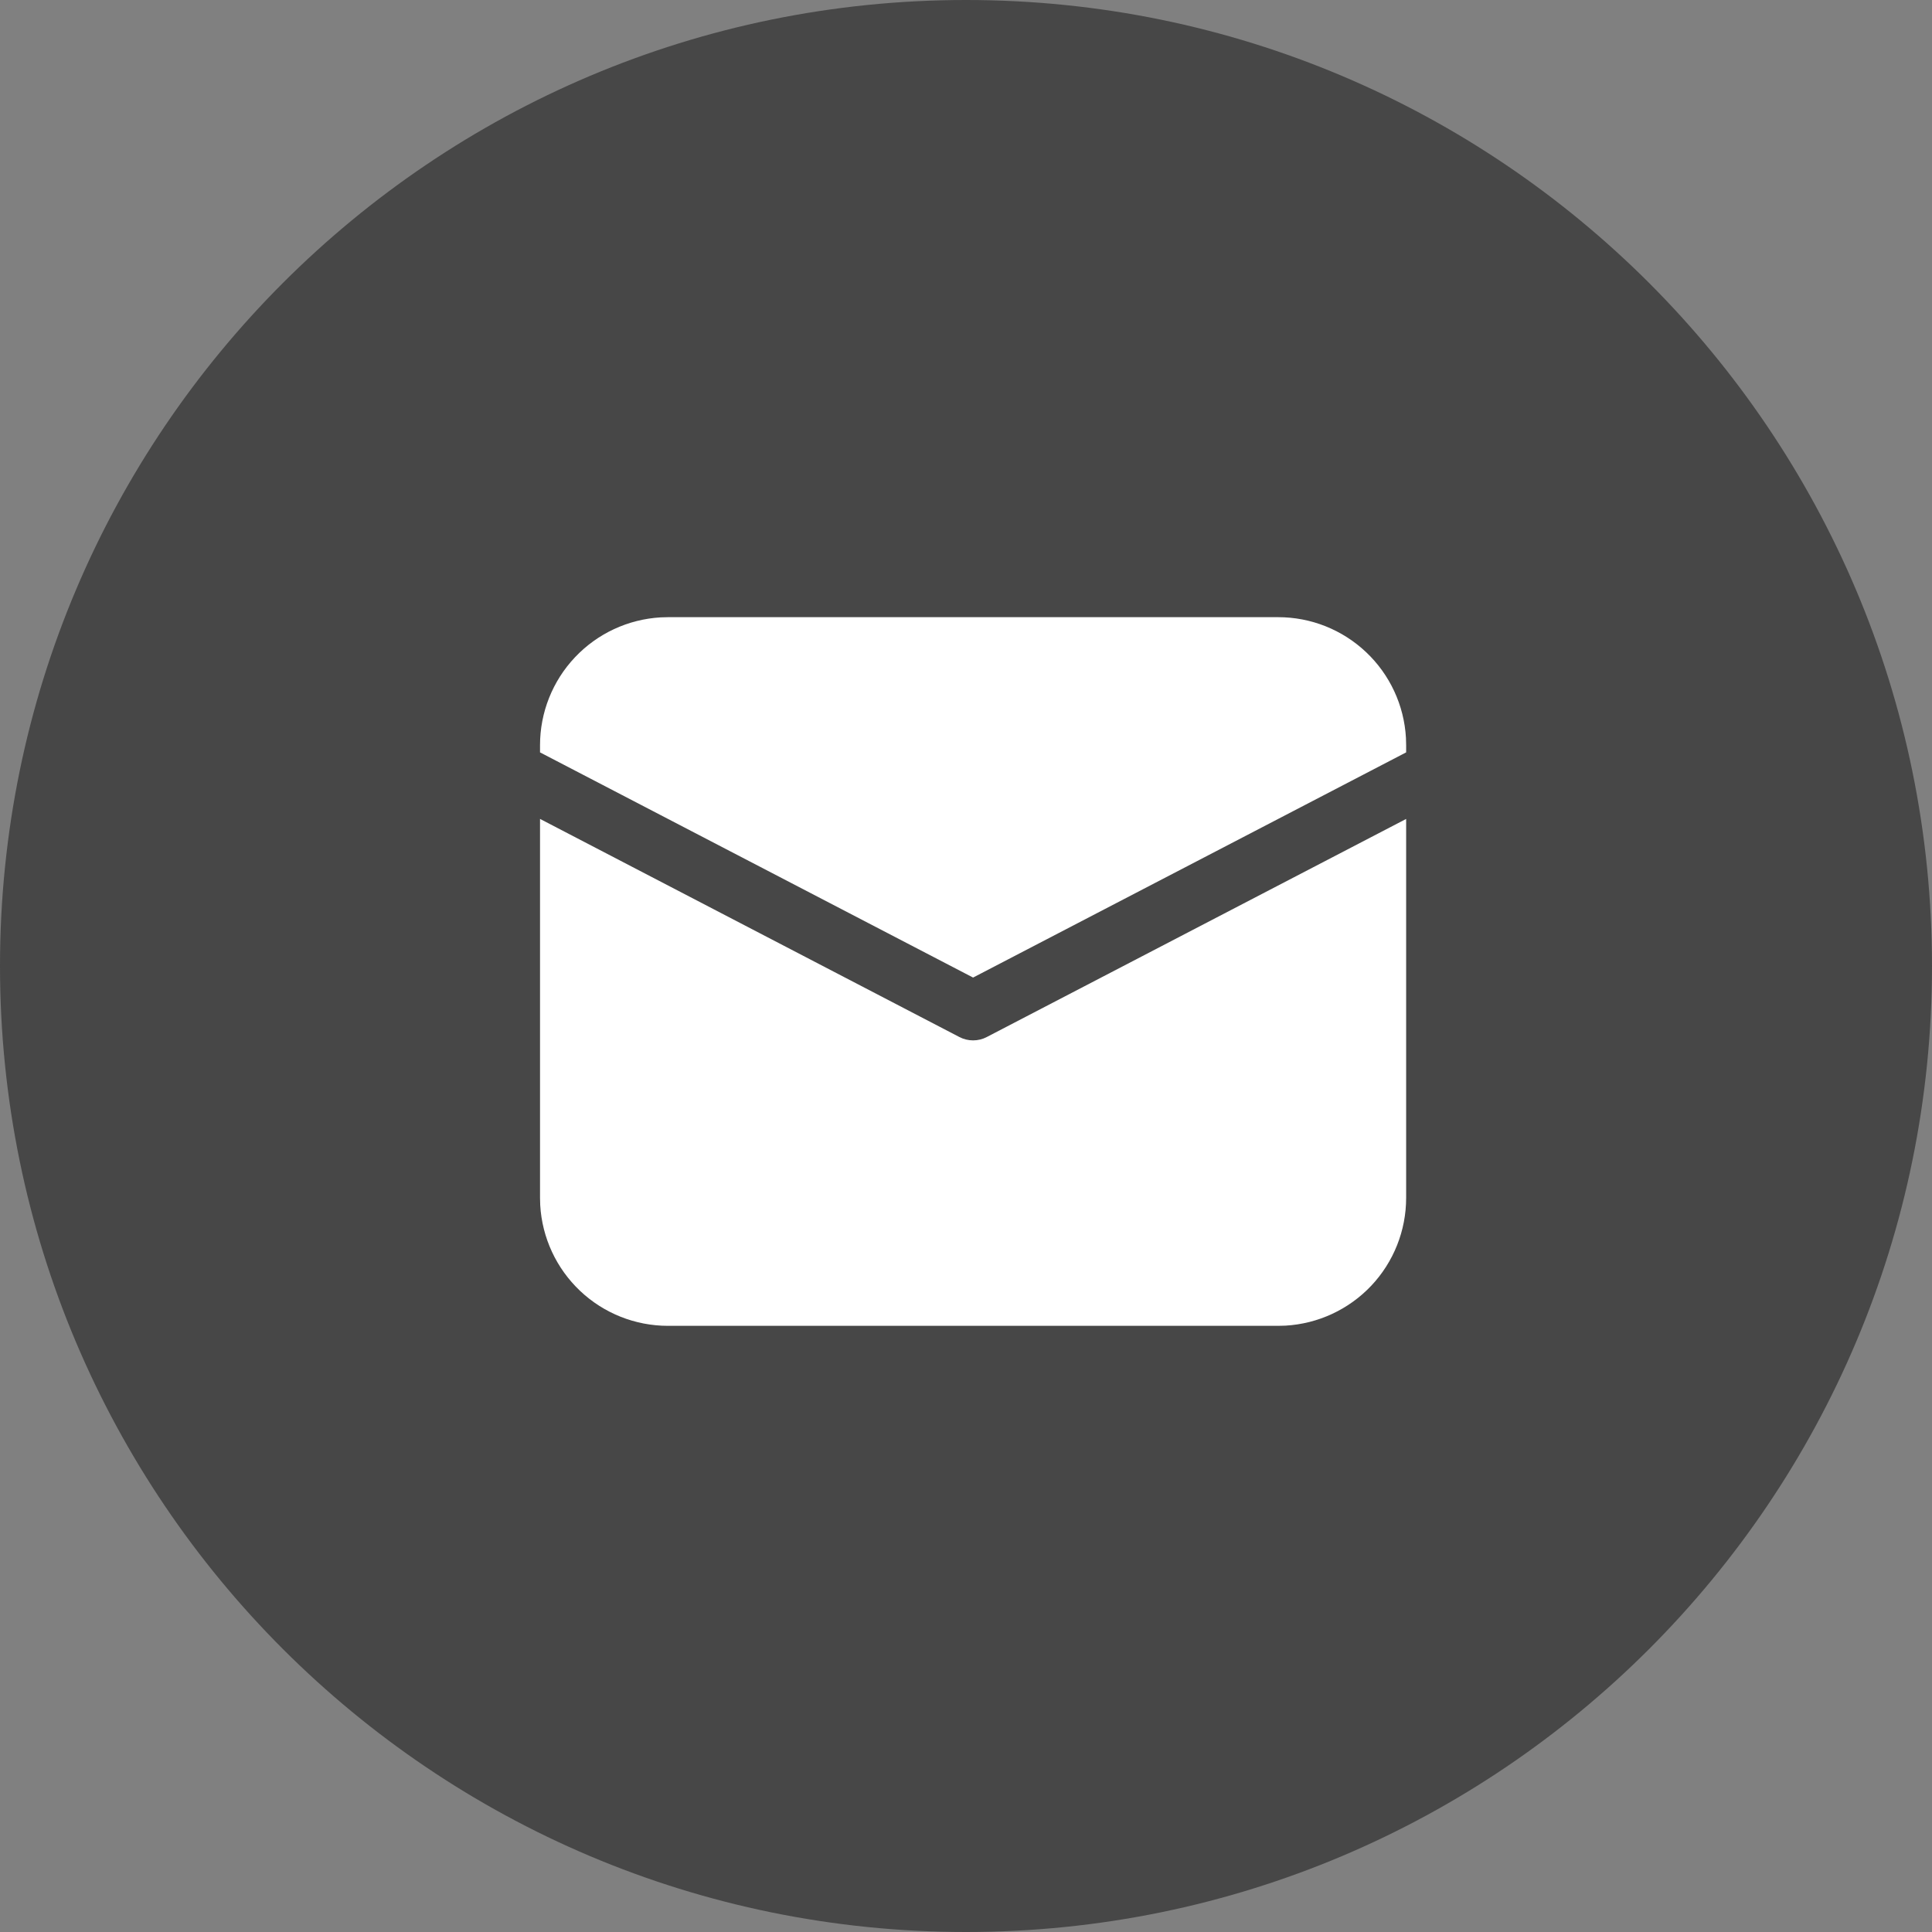
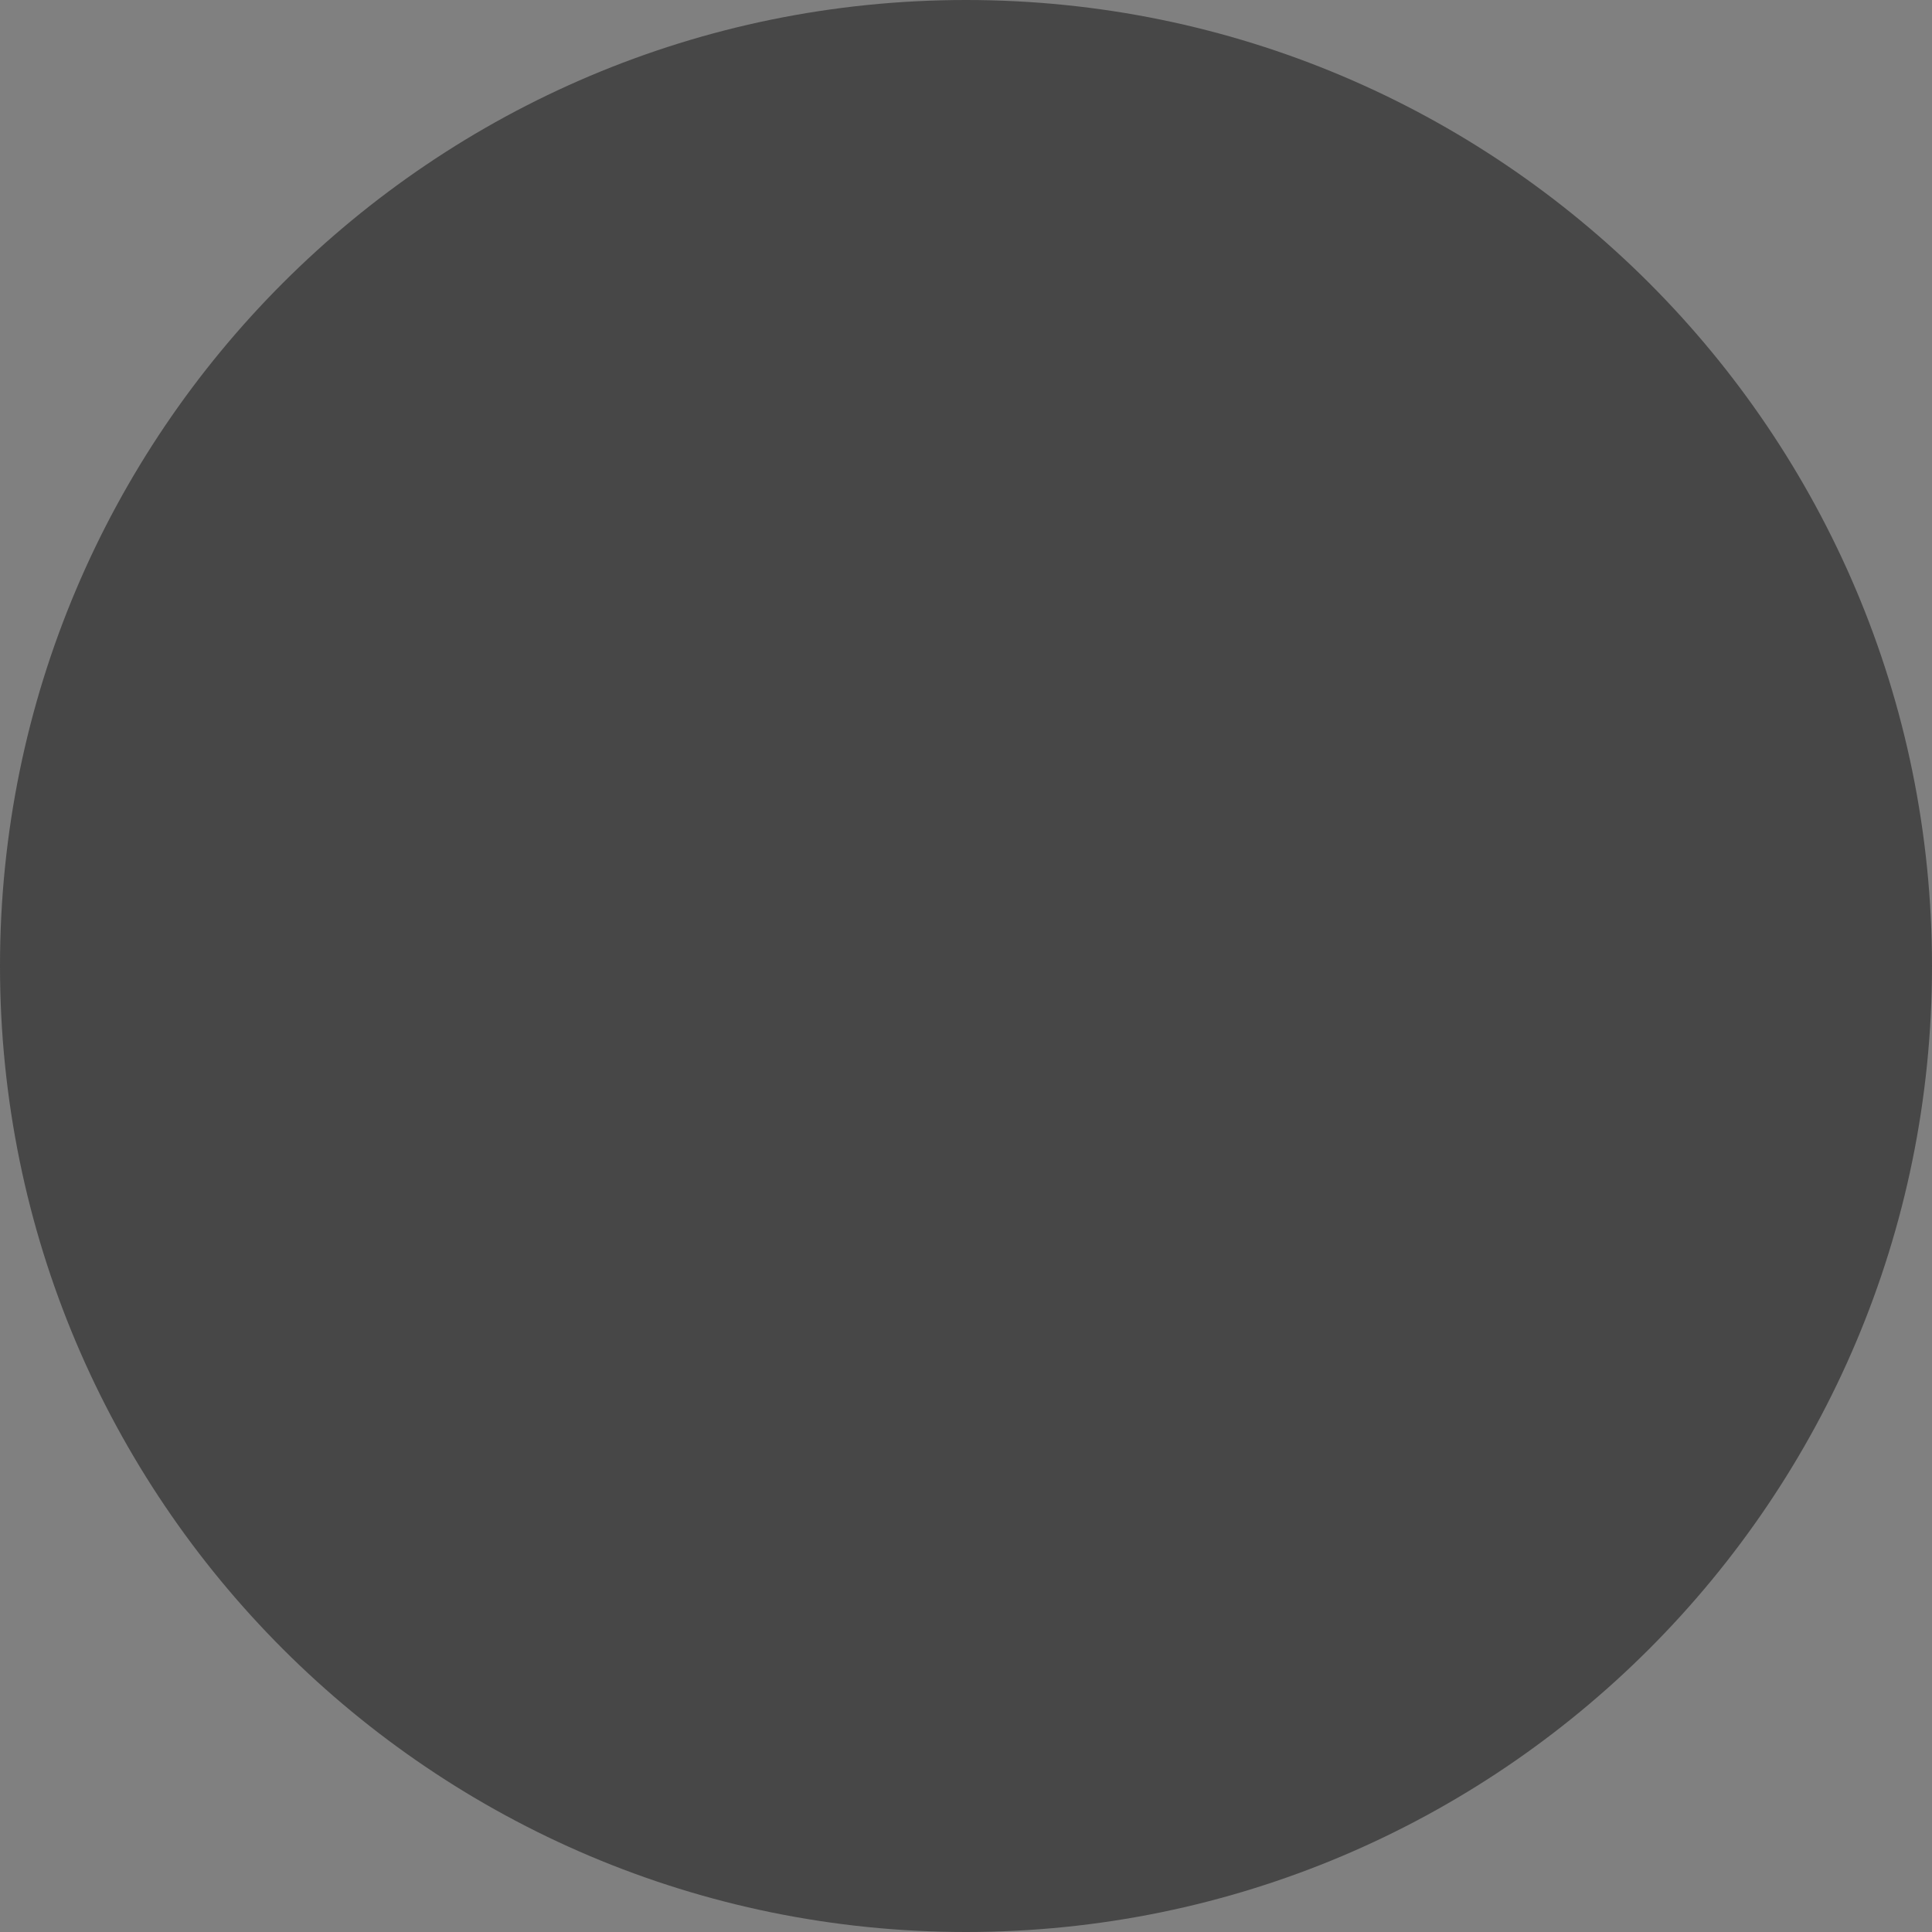
<svg xmlns="http://www.w3.org/2000/svg" width="60" height="60" viewBox="0 0 60 60" fill="none">
  <rect x="0" y="0" width="60" height="60" fill="#808080" stroke="none" />
  <path d="M30 0H30C13.431 0 0 13.431 0 30V30C0 46.569 13.431 60 30 60H30C46.569 60 60 46.569 60 30V30C60 13.431 46.569 0 30 0Z" fill="#474747" />
-   <path d="M16.771 25.432L29.797 32.207C29.928 32.275 30.073 32.31 30.22 32.31C30.368 32.31 30.513 32.275 30.643 32.207L43.669 25.433V37.201C43.669 38.216 43.281 39.193 42.584 39.931C41.887 40.668 40.934 41.111 39.921 41.169L39.696 41.175H20.745C19.73 41.175 18.753 40.787 18.016 40.09C17.278 39.392 16.835 38.44 16.777 37.426L16.771 37.201V25.432ZM20.745 19.167H39.696C40.711 19.167 41.687 19.555 42.425 20.253C43.163 20.95 43.606 21.903 43.663 22.916L43.669 23.141V23.366L30.22 30.359L16.771 23.366V23.141C16.771 22.126 17.16 21.149 17.857 20.412C18.554 19.674 19.507 19.231 20.52 19.173L20.745 19.167H39.696H20.745Z" fill="white" />
</svg>